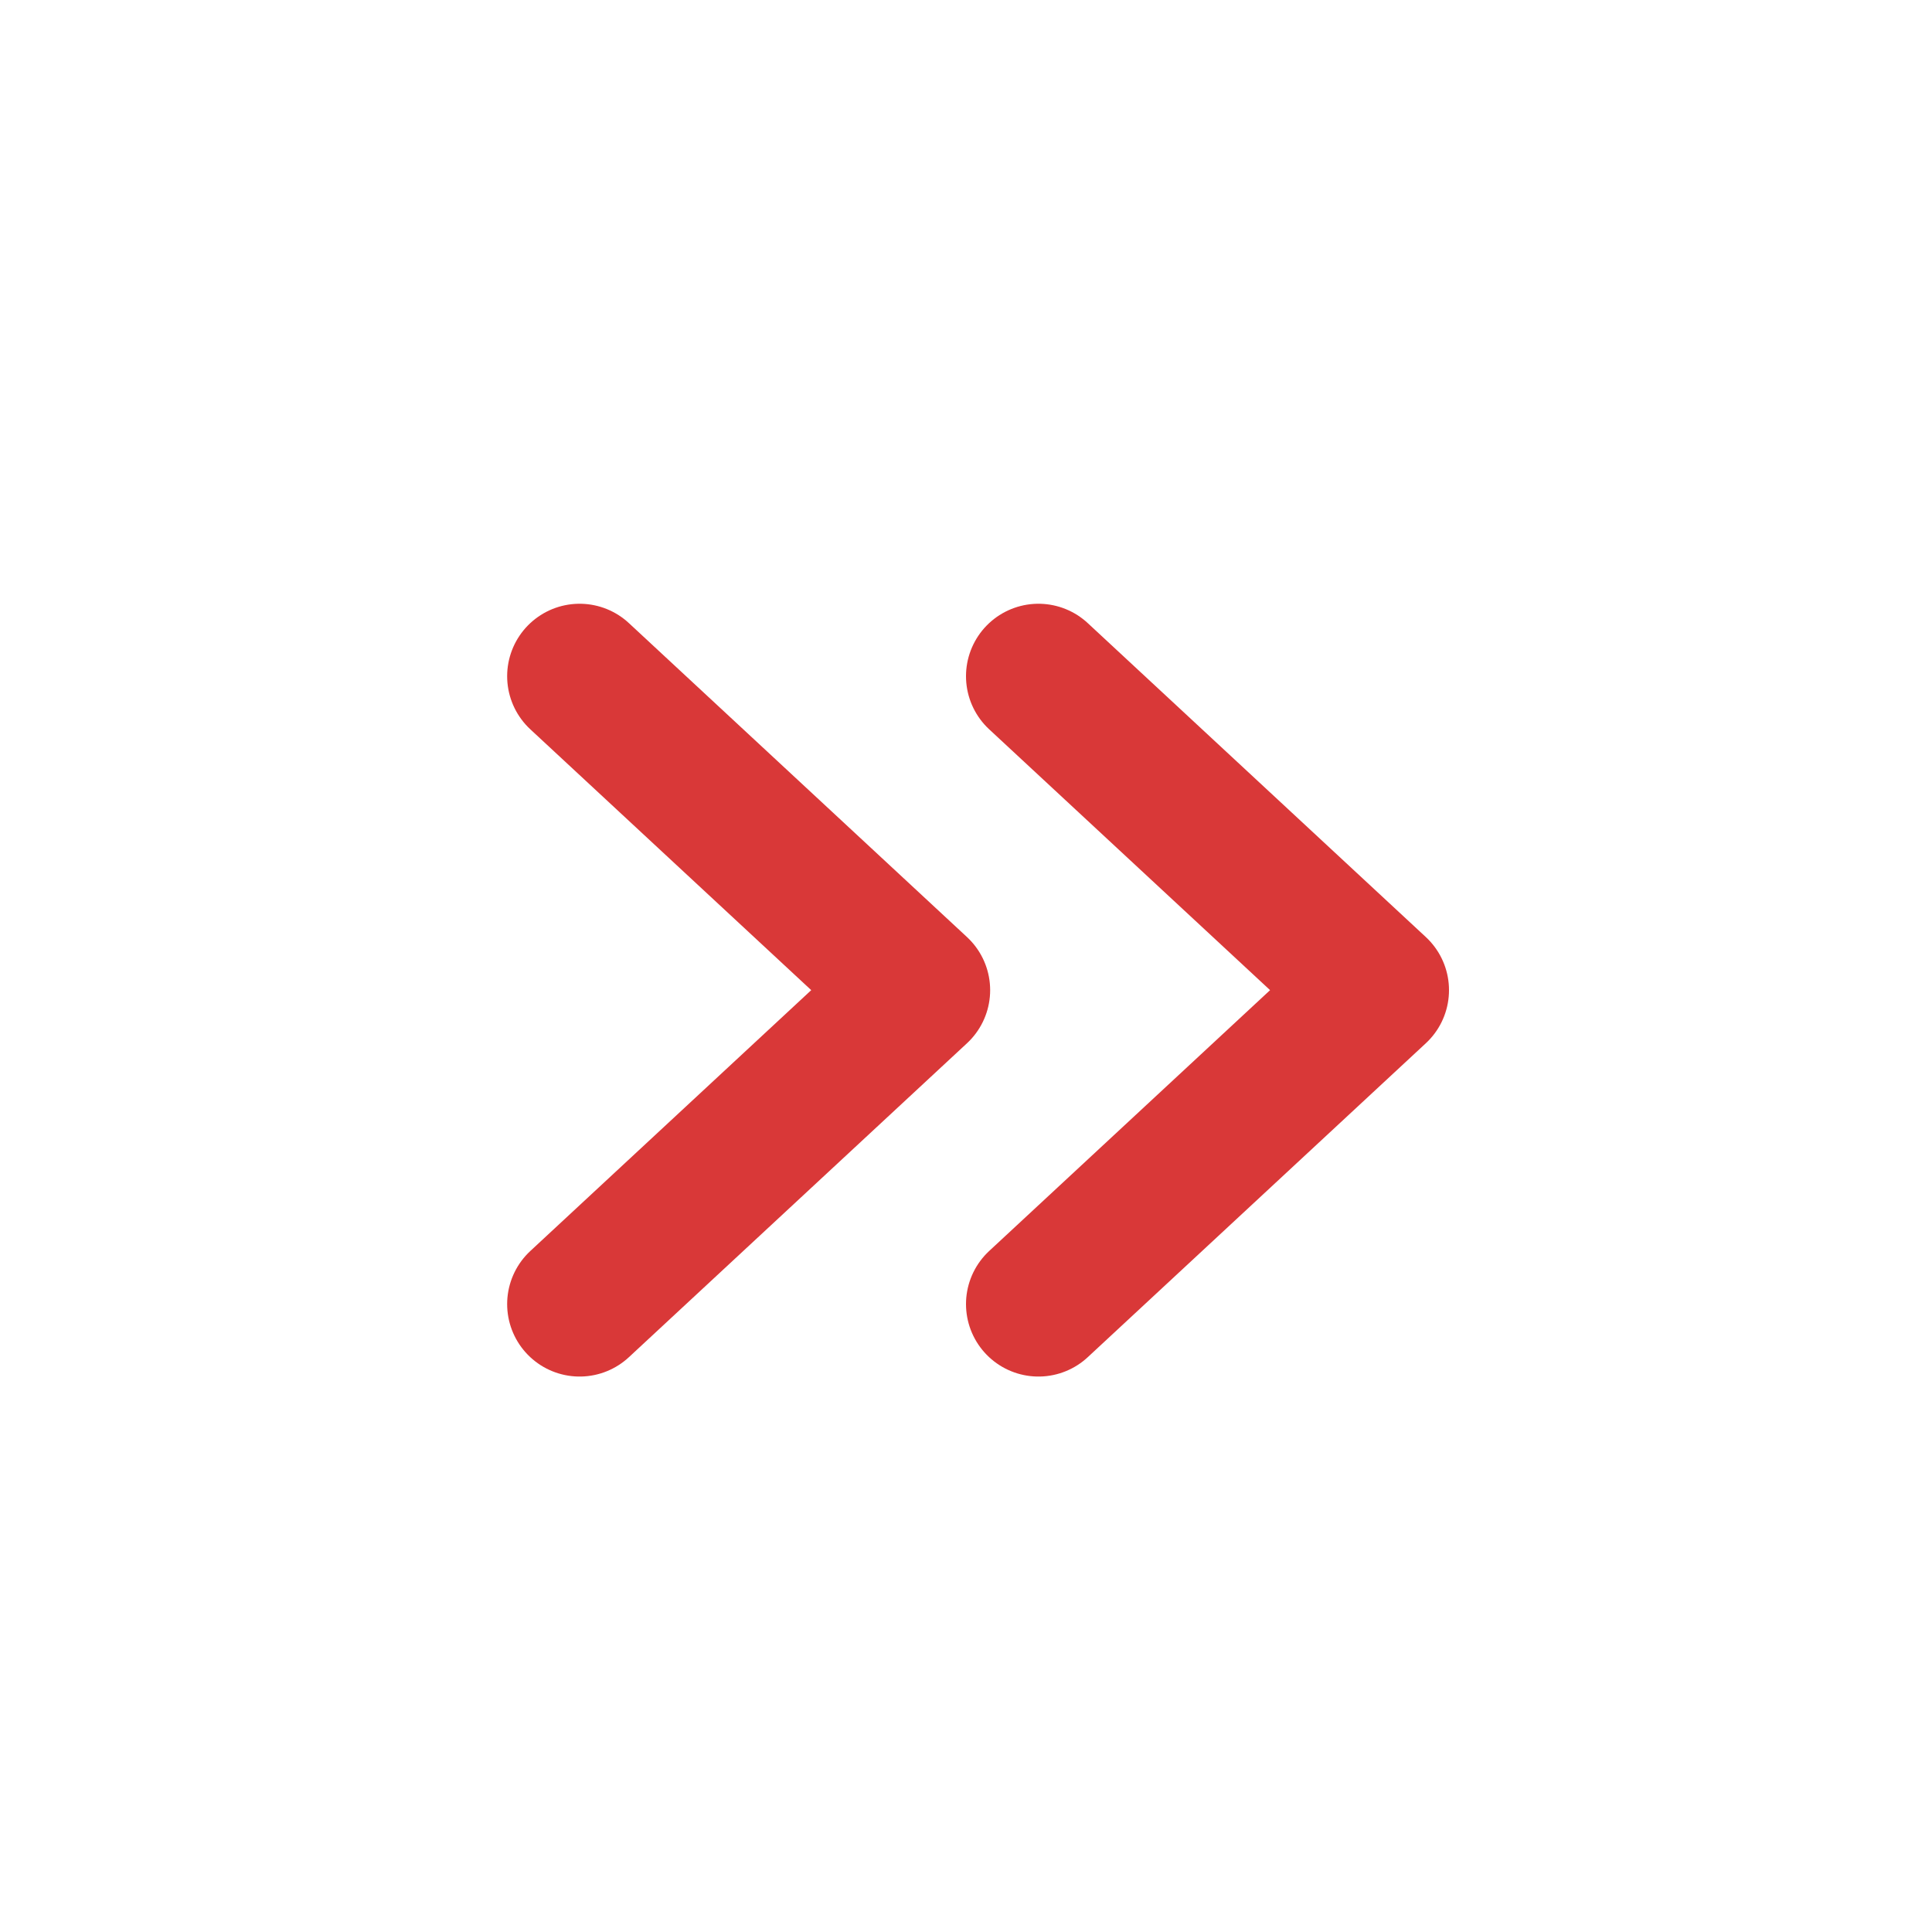
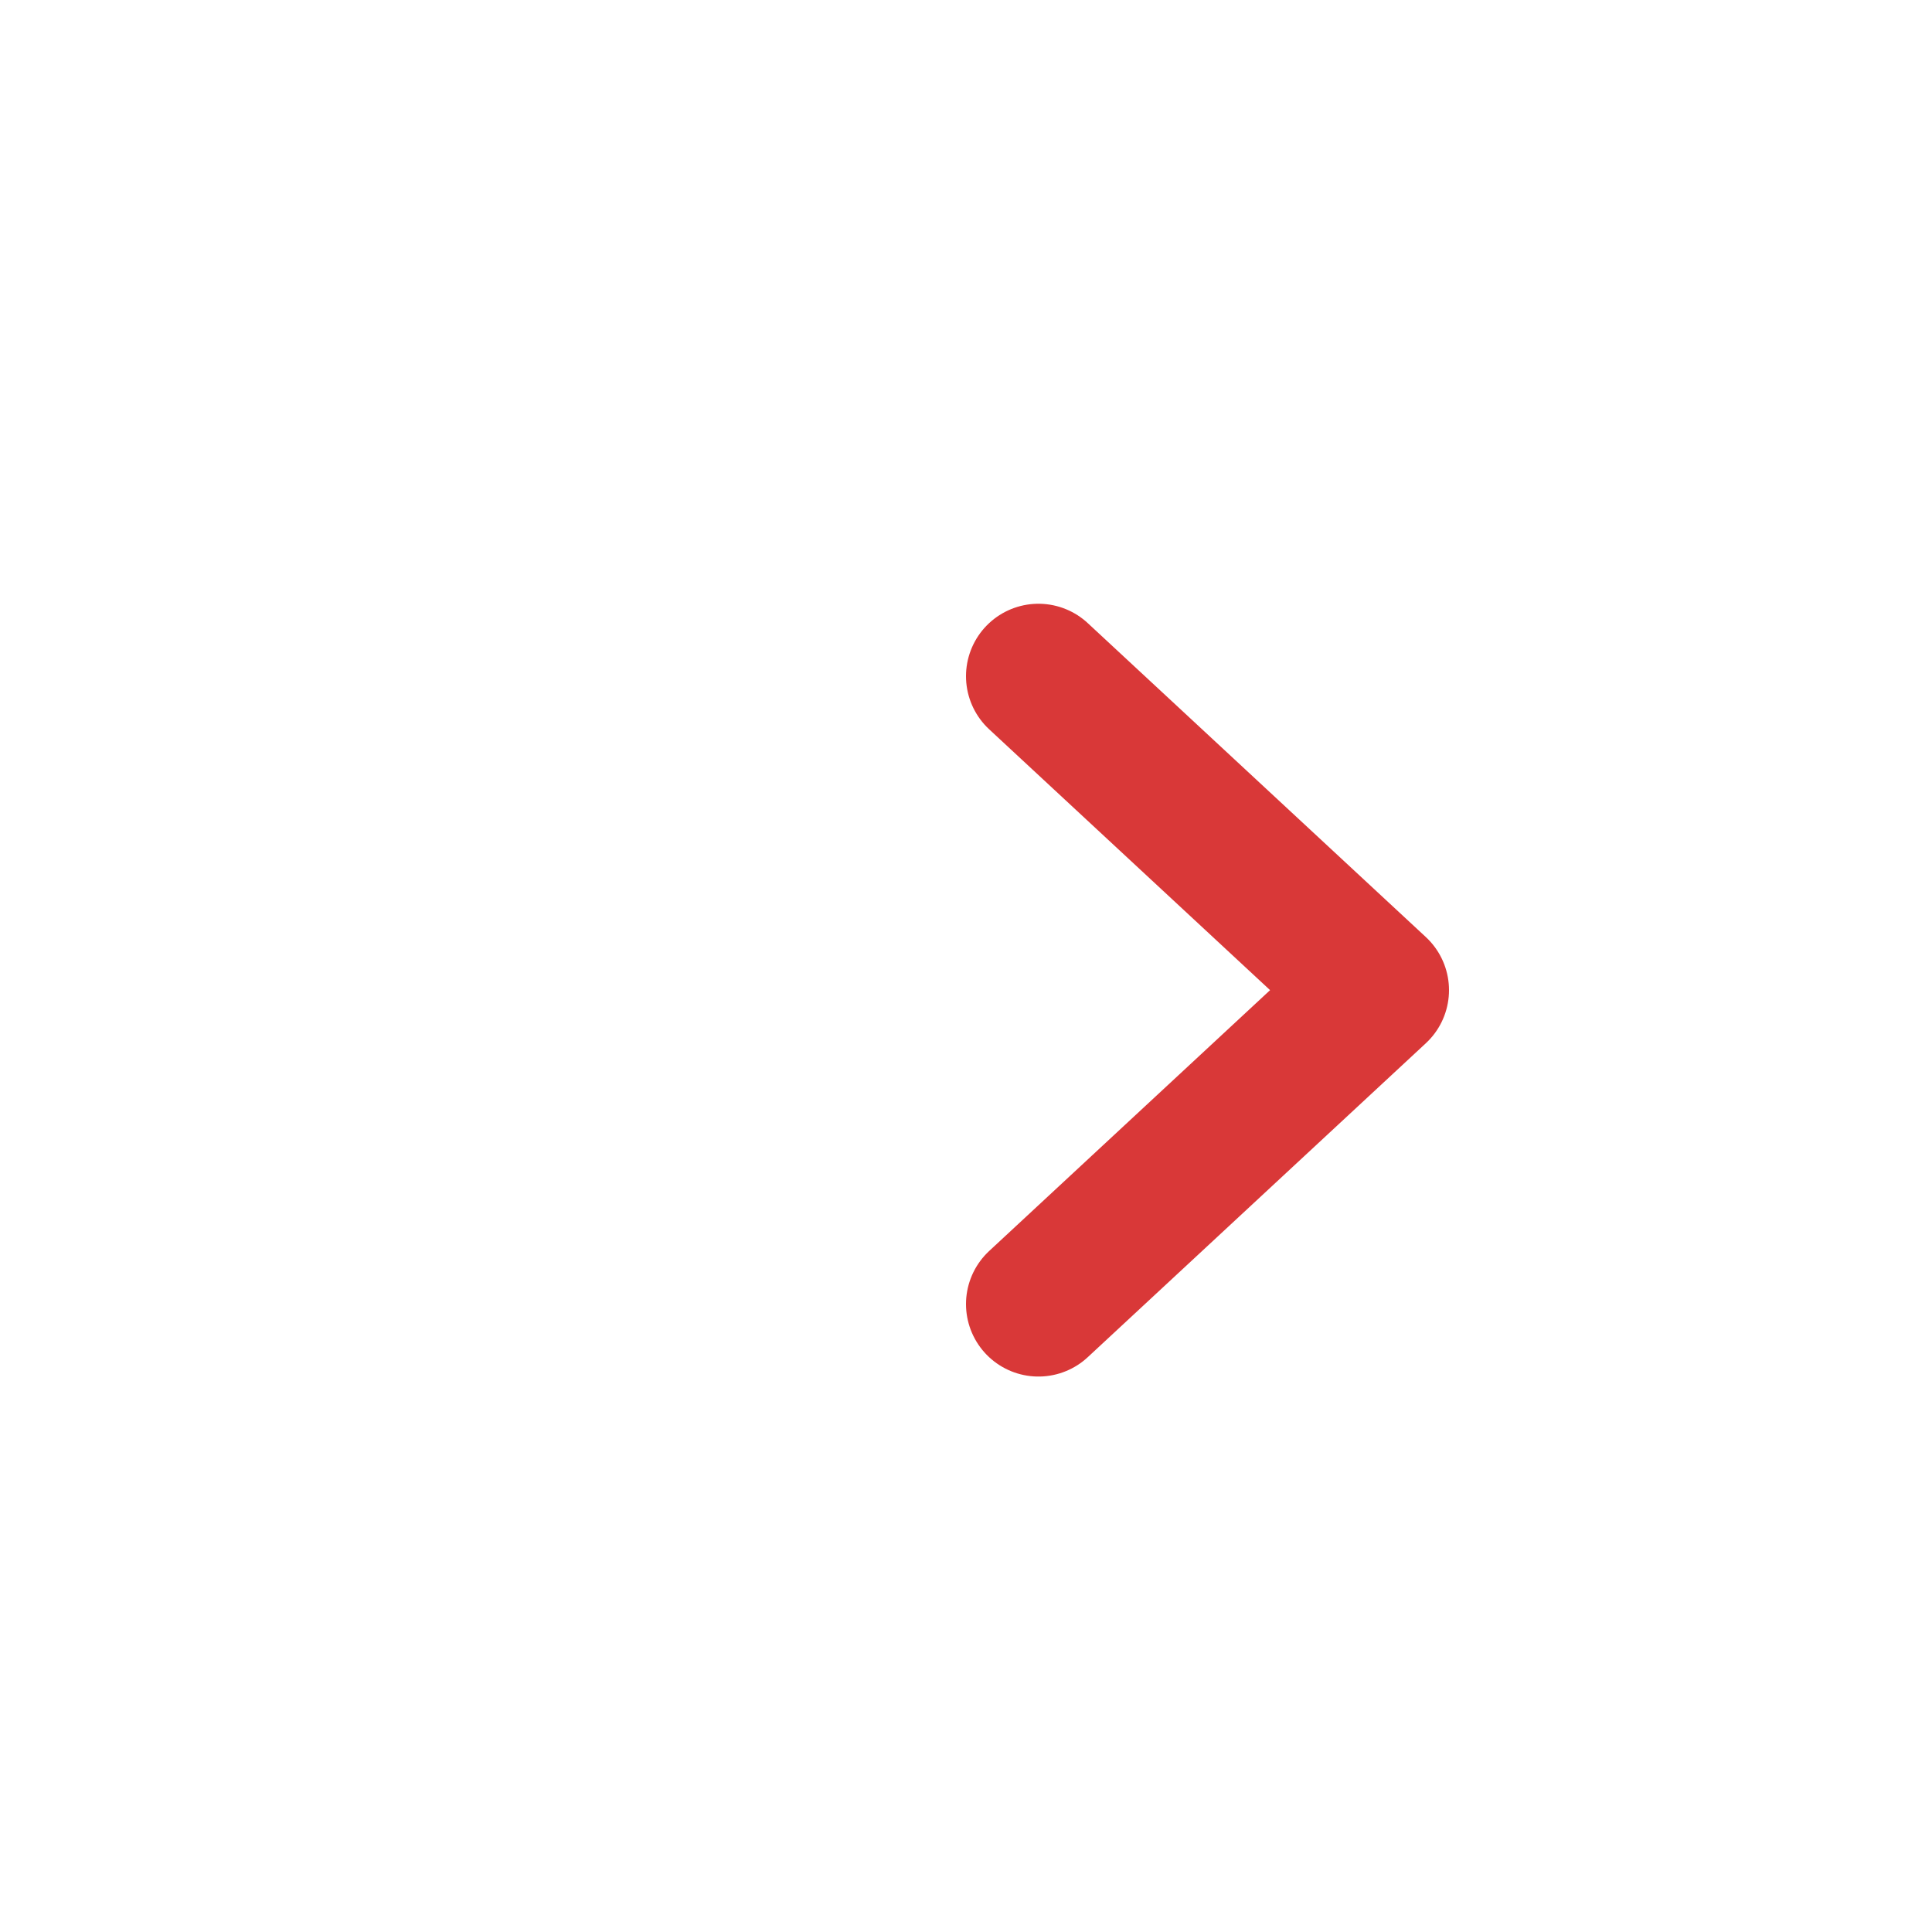
<svg xmlns="http://www.w3.org/2000/svg" width="20" height="20" viewBox="0 0 20 20" fill="none">
  <path d="M10.75 7L14.25 10.25L10.75 13.5" stroke="#D93838" stroke-width="1.5" stroke-linecap="round" stroke-linejoin="round" />
-   <path d="M6 7L9.5 10.25L6 13.5" stroke="#D93838" stroke-width="1.5" stroke-linecap="round" stroke-linejoin="round" />
</svg>